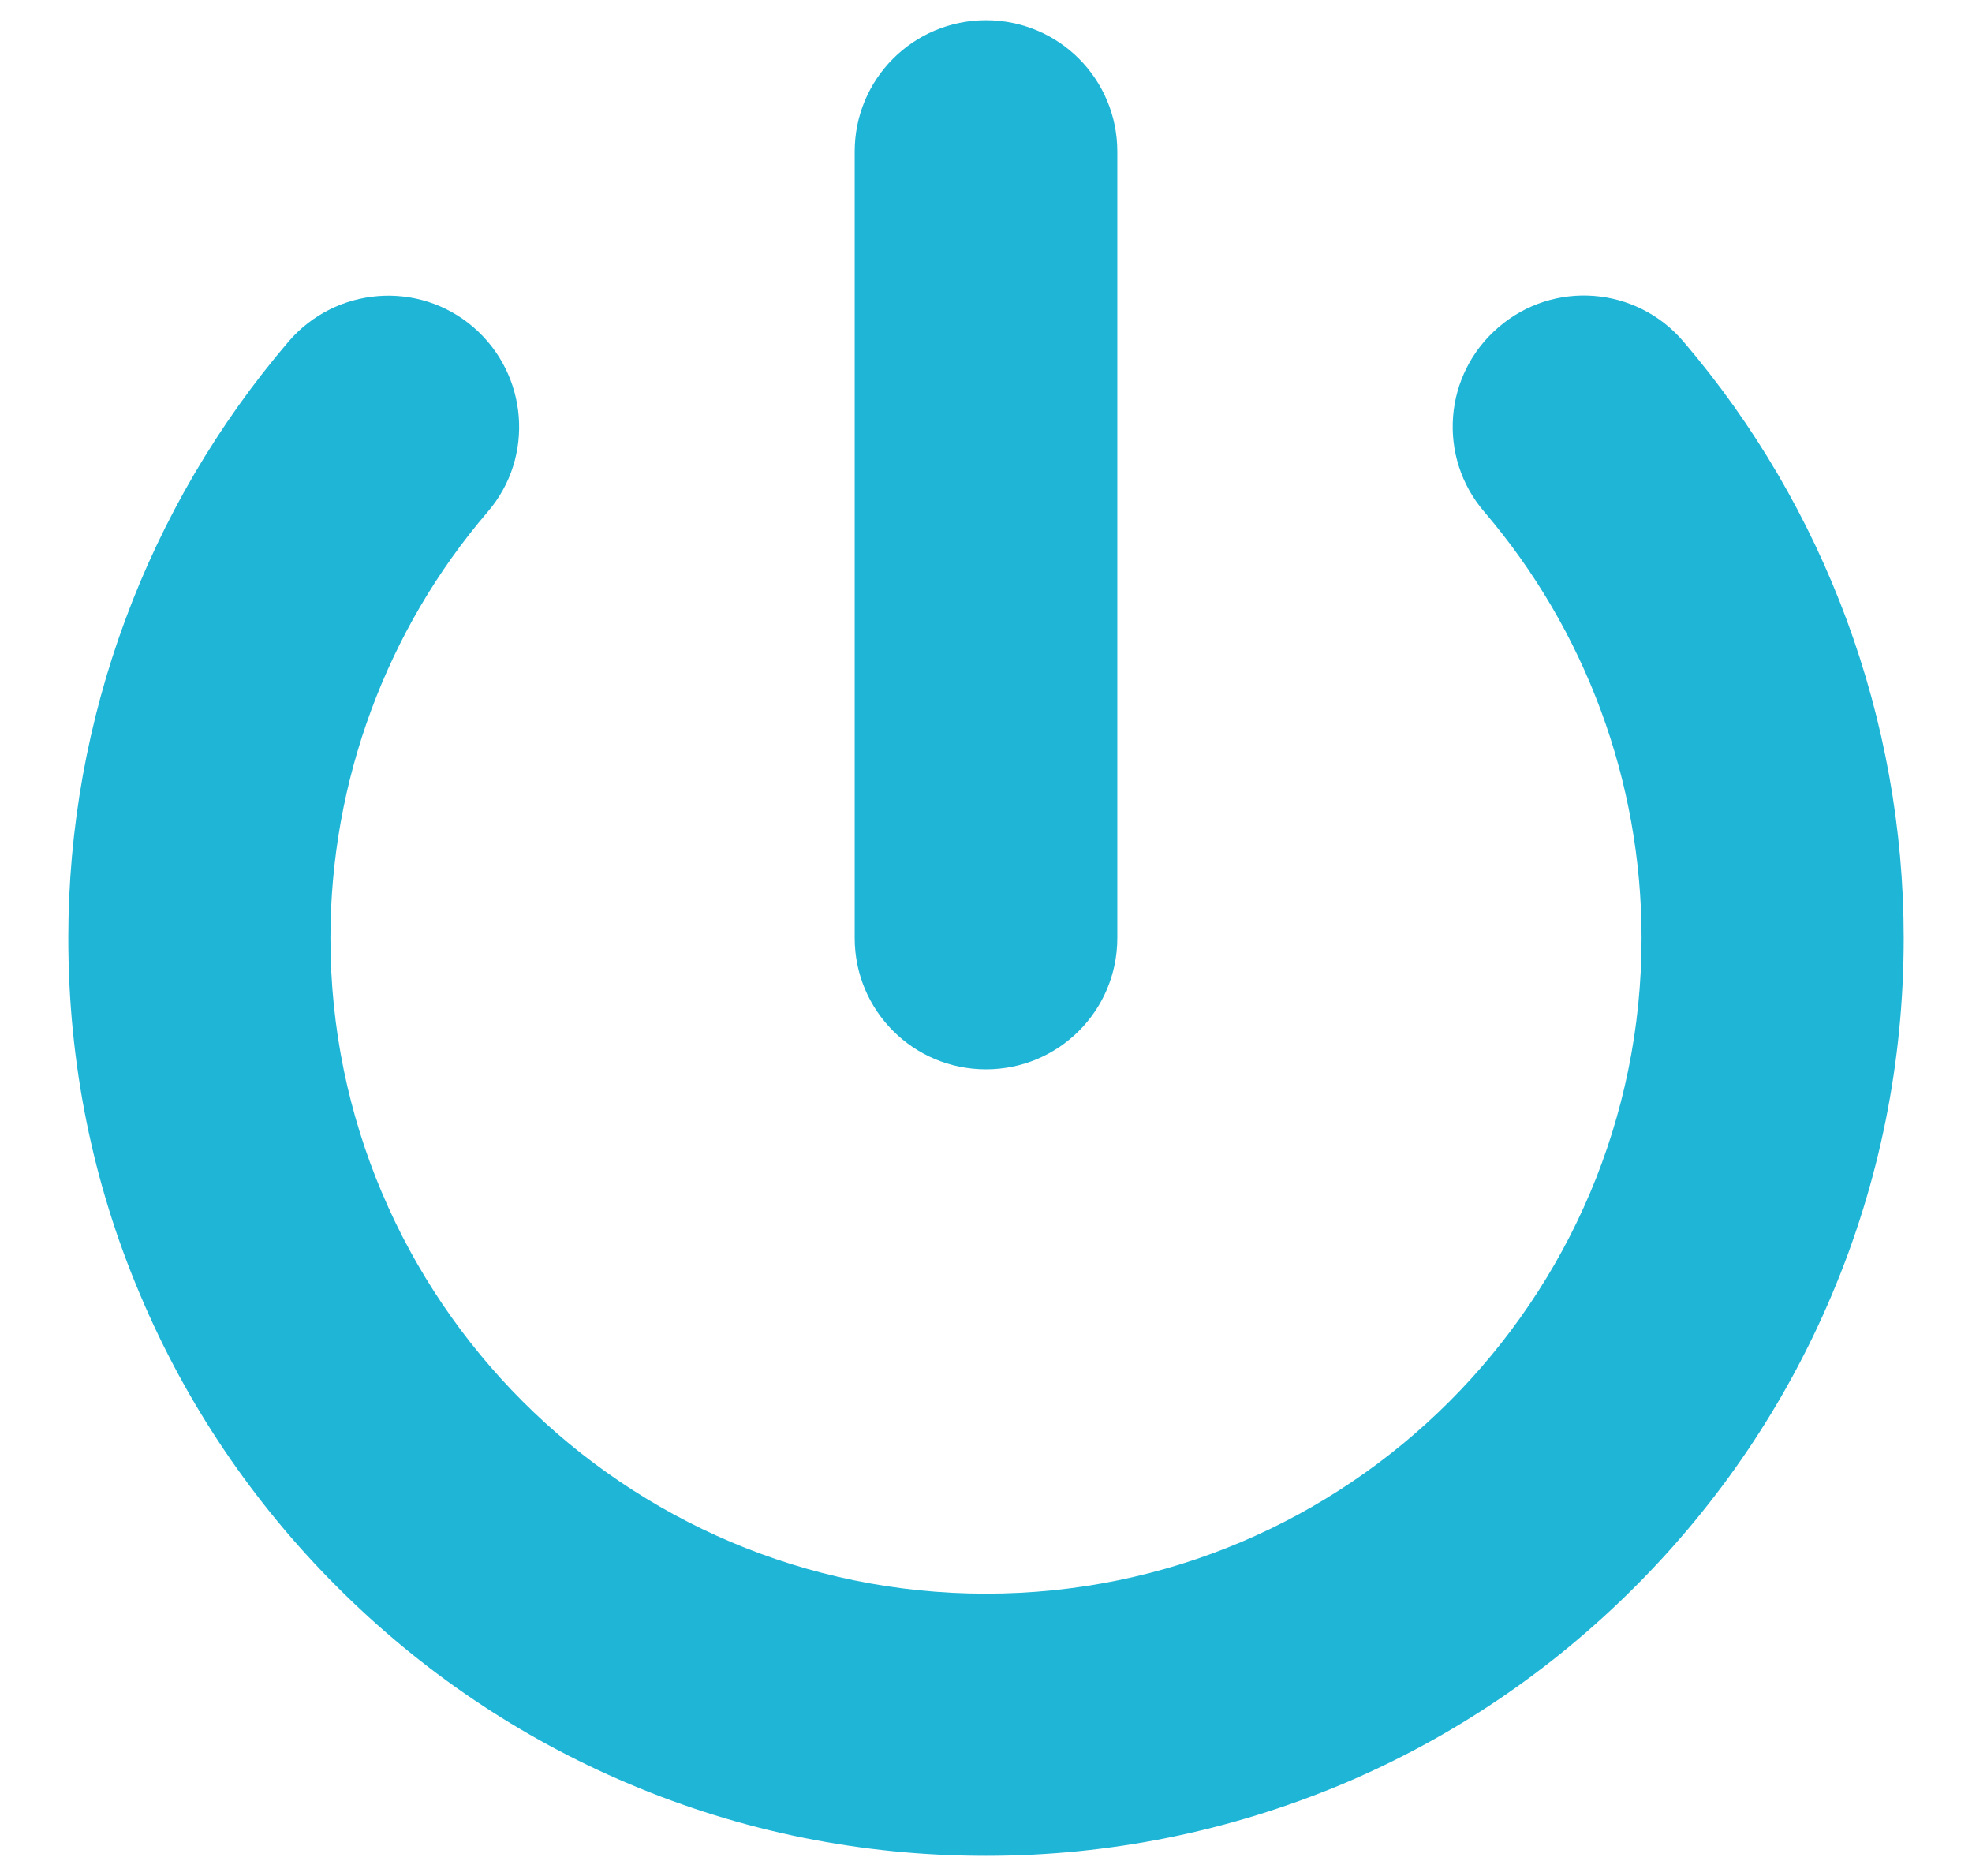
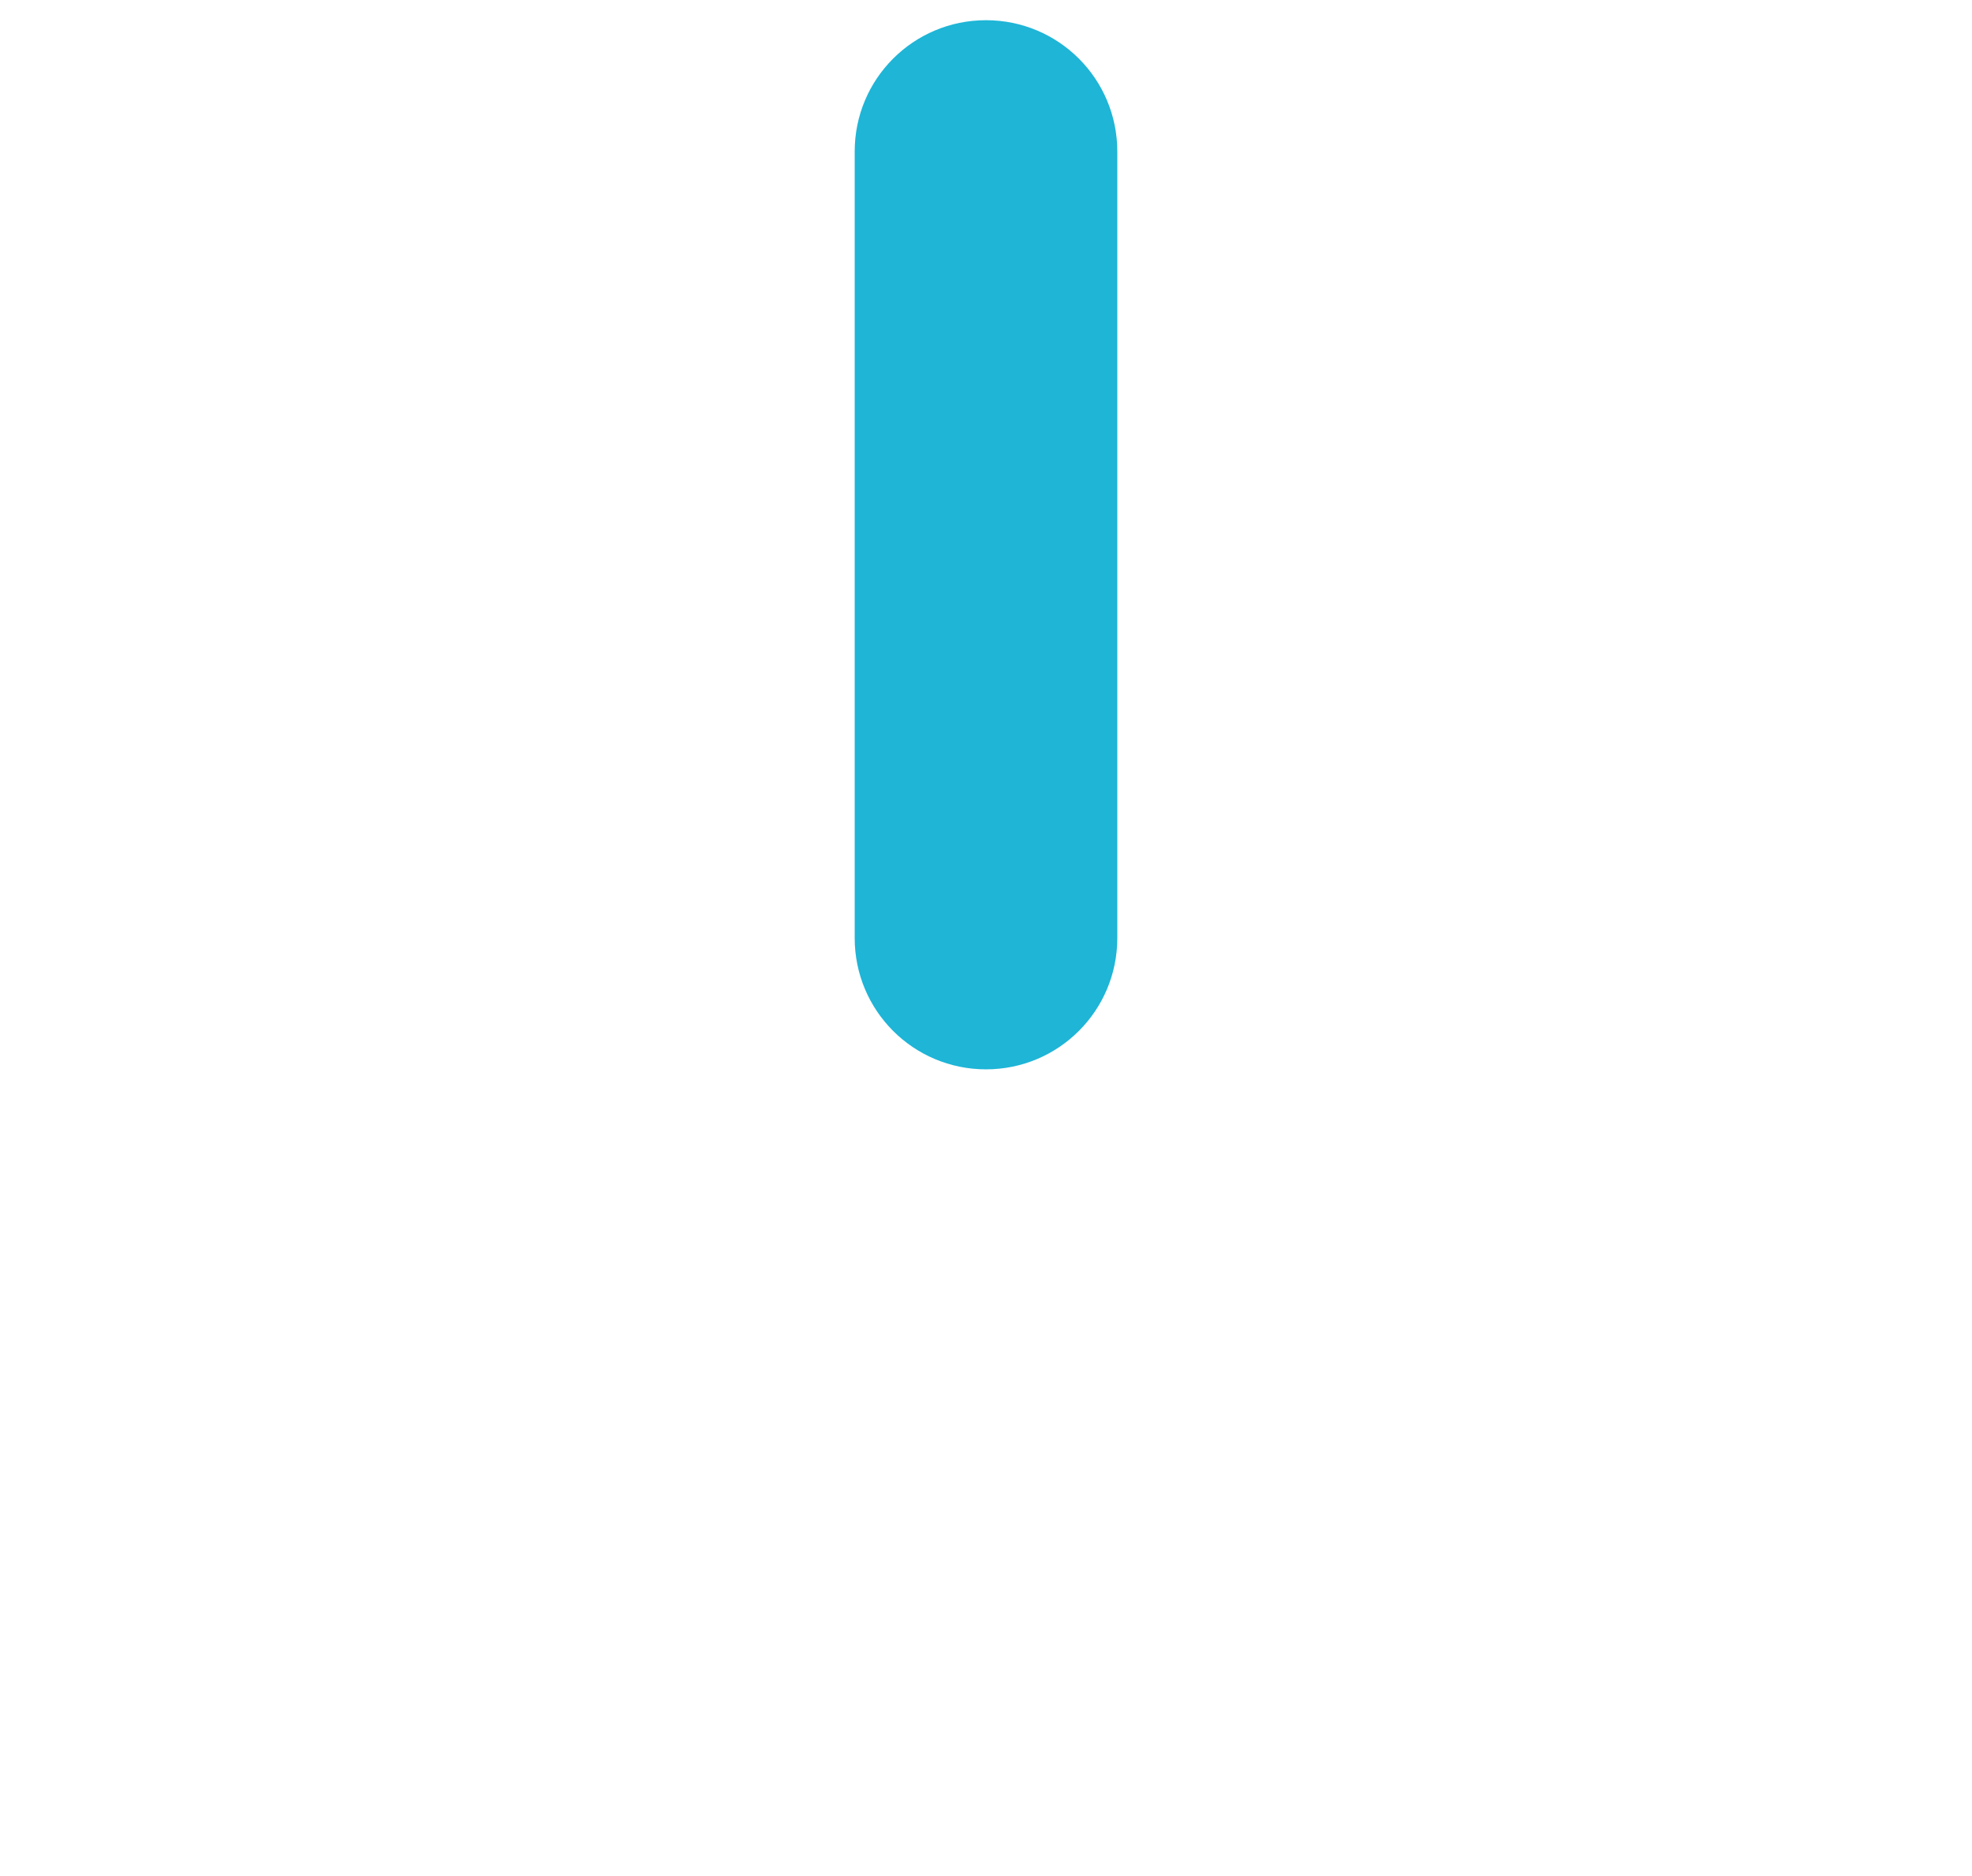
<svg xmlns="http://www.w3.org/2000/svg" version="1.1" id="Layer_1" x="0px" y="0px" viewBox="0 0 41 39" style="enable-background:new 0 0 41 39;" xml:space="preserve">
  <style type="text/css">
	.st0{fill:#1EB5D7;}
</style>
  <g>
    <g>
      <g>
-         <path class="st0" d="M20.5,38.58c-2.57,0-5.07-0.5-7.43-1.5c-2.27-0.96-4.31-2.34-6.06-4.09c-1.75-1.75-3.13-3.79-4.09-6.06     c-1-2.35-1.5-4.85-1.5-7.43c0-4.55,1.63-8.95,4.58-12.4c0.98-1.14,2.7-1.28,3.84-0.3c1.14,0.98,1.28,2.7,0.3,3.84     c-2.11,2.46-3.27,5.61-3.27,8.86c0,7.51,6.11,13.63,13.63,13.63s13.63-6.11,13.63-13.63c0-3.25-1.16-6.39-3.27-8.86     c-0.98-1.14-0.85-2.86,0.3-3.84C32.3,5.82,34.02,5.95,35,7.1c2.95,3.45,4.58,7.86,4.58,12.4c0,2.57-0.5,5.07-1.5,7.43     c-0.96,2.27-2.34,4.31-4.09,6.06c-1.75,1.75-3.79,3.13-6.06,4.09C25.57,38.07,23.07,38.58,20.5,38.58z" />
-       </g>
+         </g>
    </g>
    <g>
      <path class="st0" d="M20.5,22.23c-1.51,0-2.73-1.22-2.73-2.73V3.15c0-1.51,1.22-2.73,2.73-2.73c1.51,0,2.73,1.22,2.73,2.73V19.5    C23.23,21.01,22.01,22.23,20.5,22.23z" />
    </g>
  </g>
</svg>